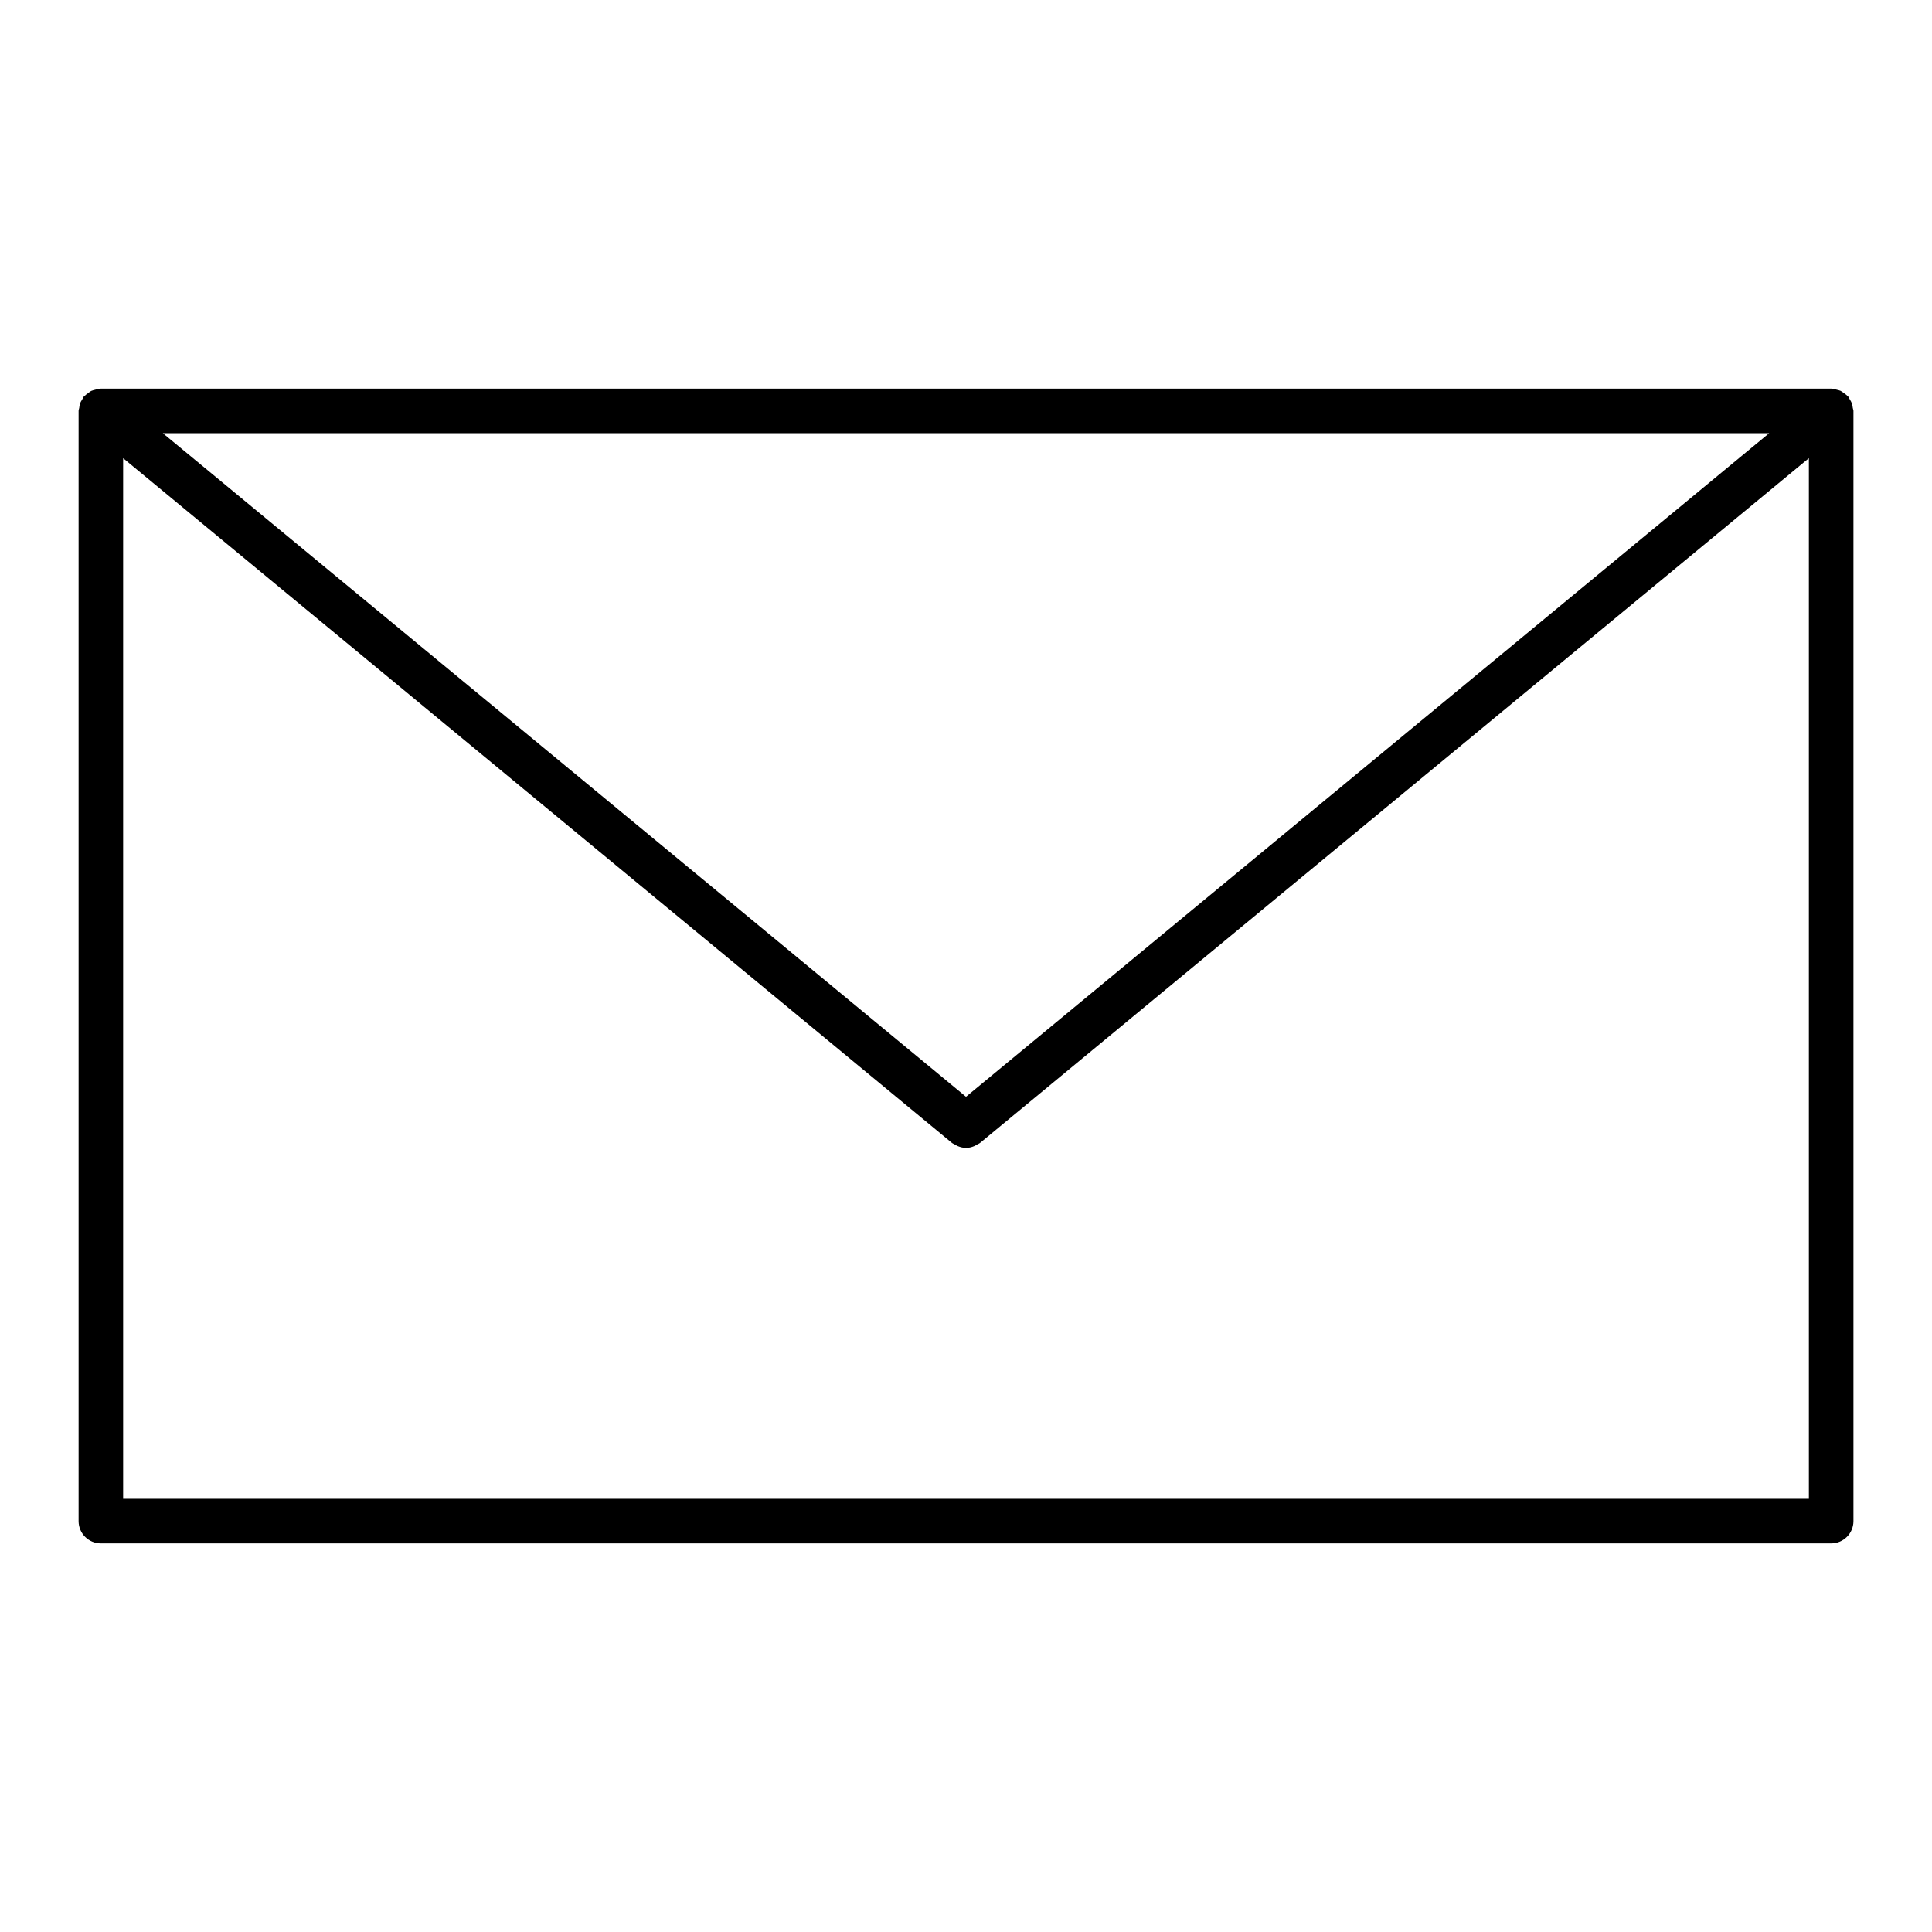
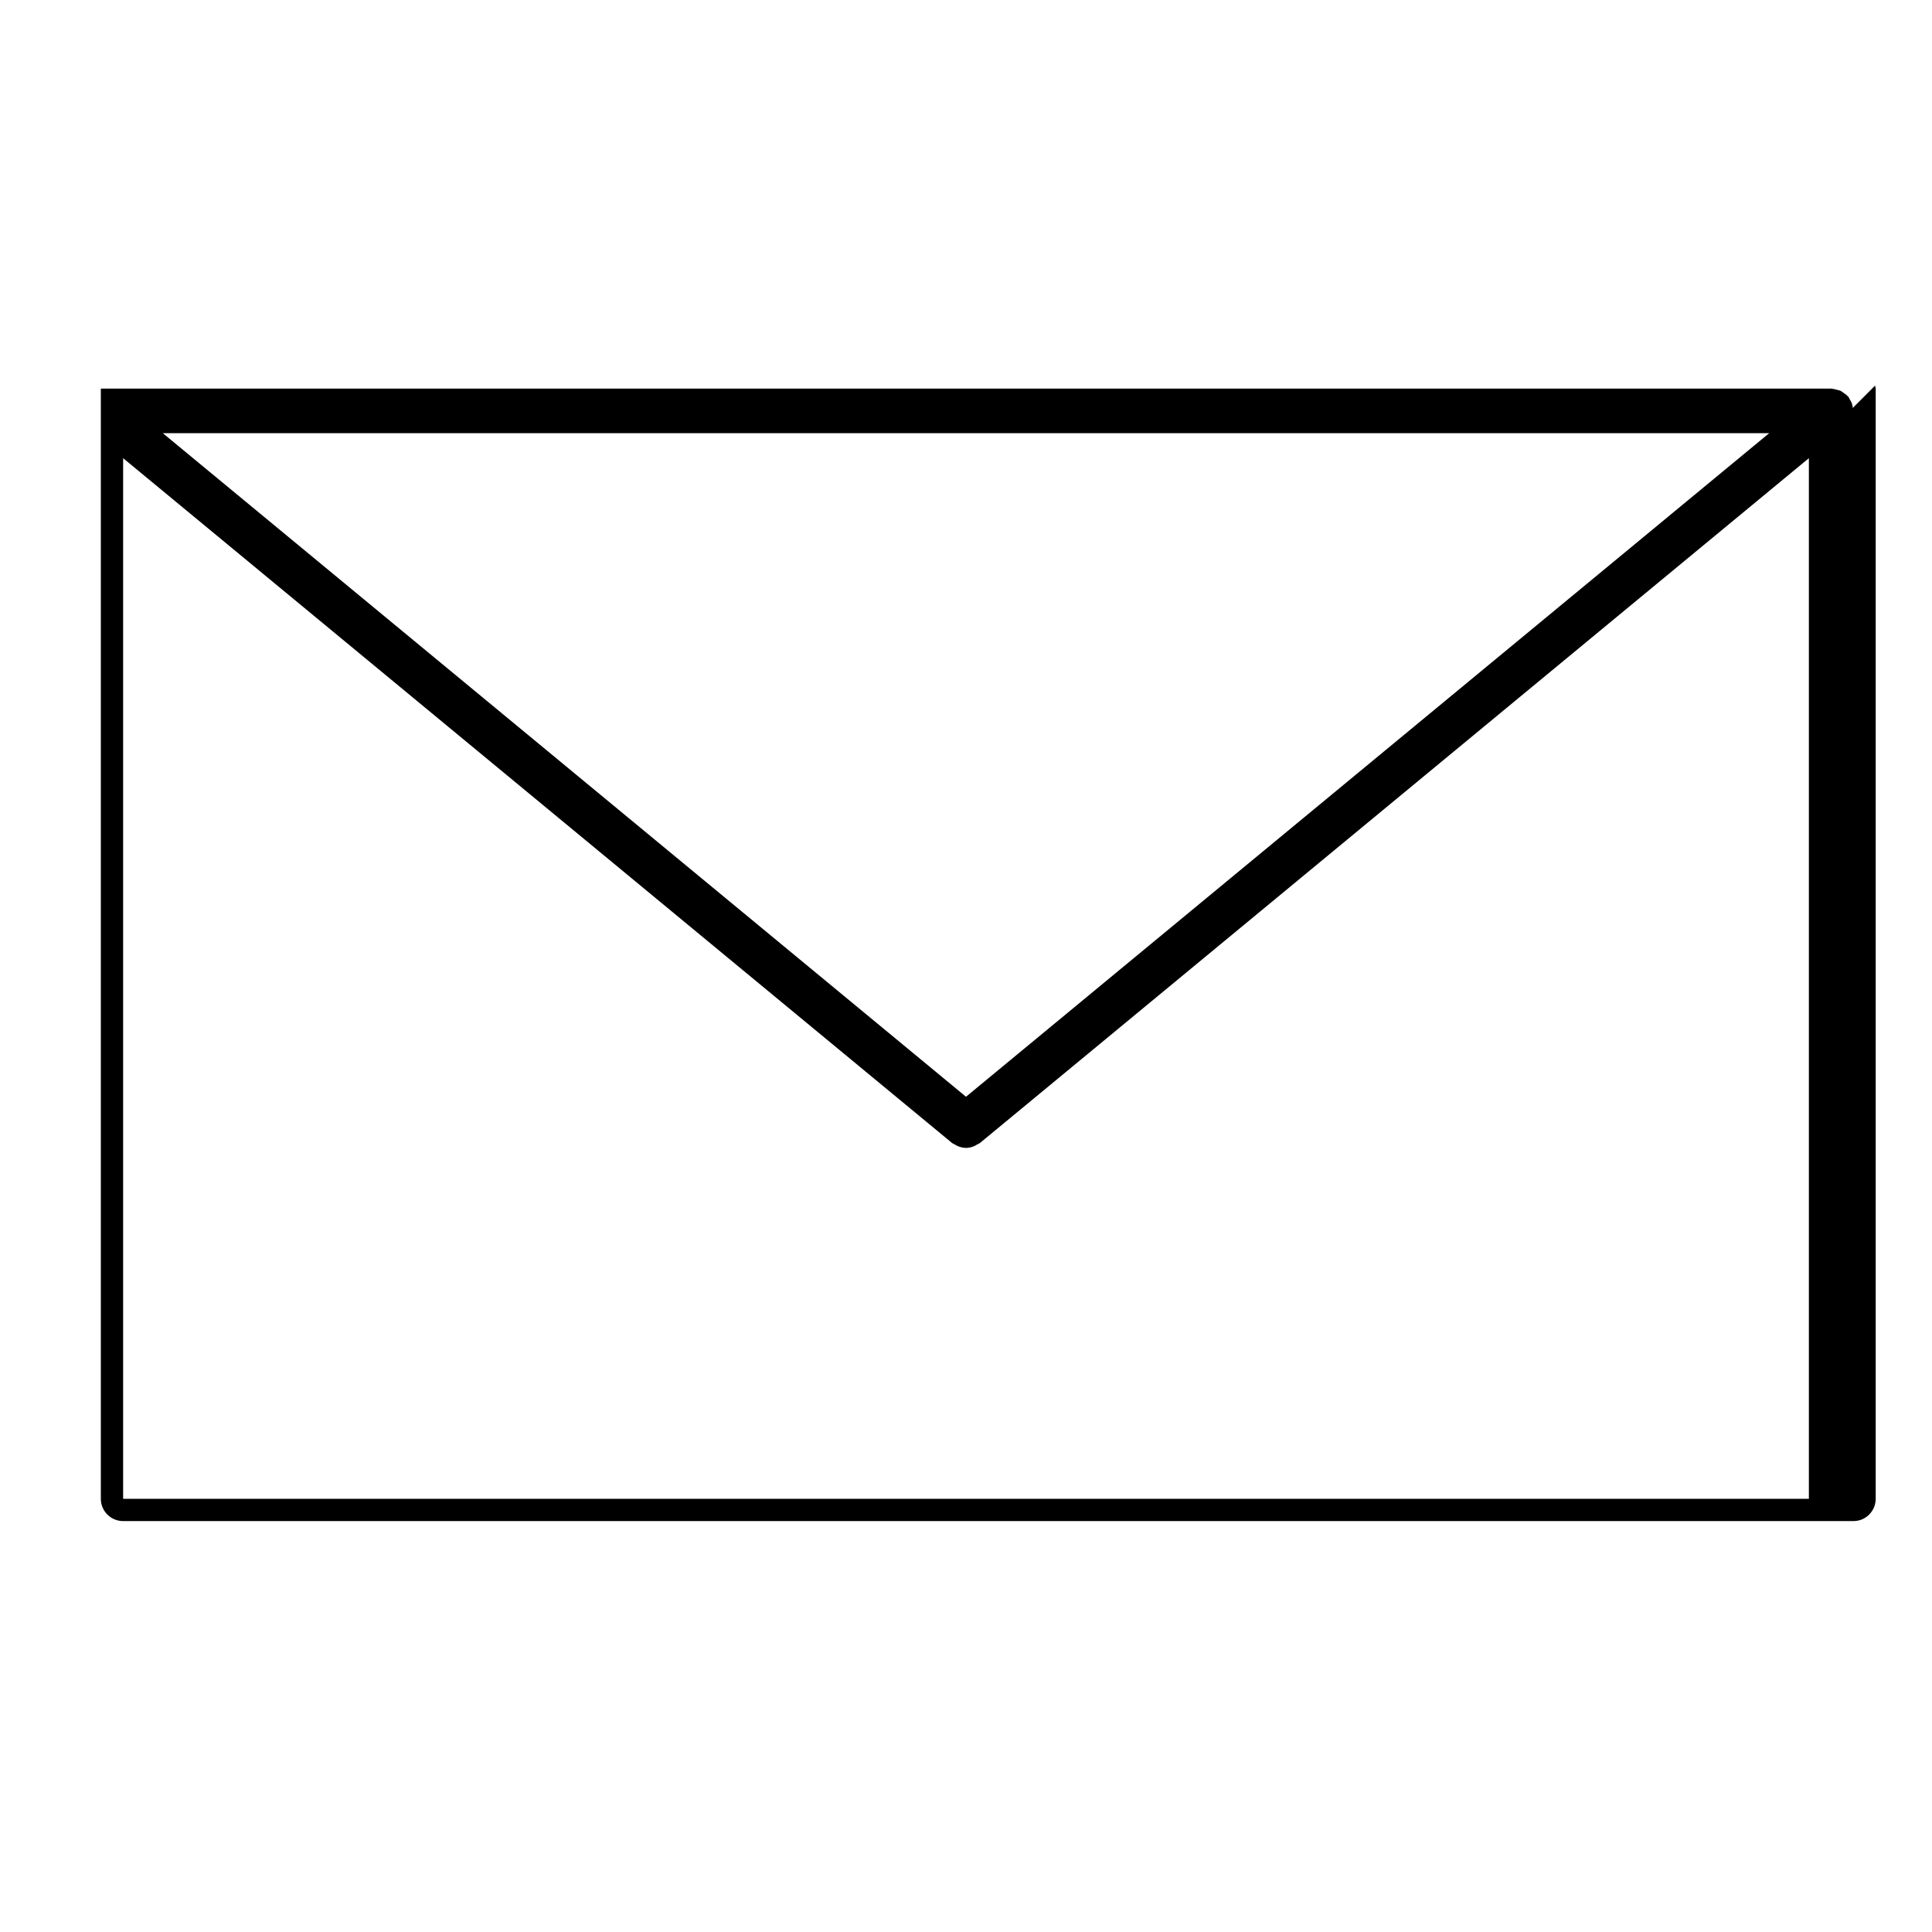
<svg xmlns="http://www.w3.org/2000/svg" fill="#000000" width="800px" height="800px" version="1.1" viewBox="144 144 512 512">
-   <path d="m635.01 252.1c-0.055-0.41-0.102-0.797-0.234-1.188-0.148-0.402-0.363-0.738-0.582-1.094-0.141-0.219-0.188-0.48-0.371-0.691-0.062-0.07-0.156-0.102-0.211-0.172-0.277-0.316-0.613-0.535-0.961-0.781-0.293-0.211-0.559-0.449-0.883-0.598-0.309-0.141-0.645-0.195-0.977-0.285-0.426-0.117-0.82-0.234-1.258-0.262-0.086 0-0.164-0.047-0.25-0.047h-458.56c-0.094 0-0.164 0.047-0.262 0.055-0.434 0.016-0.828 0.141-1.242 0.25-0.34 0.094-0.676 0.148-0.984 0.293-0.324 0.148-0.59 0.387-0.883 0.598-0.34 0.242-0.676 0.473-0.961 0.781-0.062 0.07-0.156 0.102-0.211 0.172-0.172 0.211-0.227 0.473-0.371 0.691-0.219 0.355-0.441 0.691-0.582 1.094-0.141 0.395-0.18 0.781-0.234 1.188-0.039 0.27-0.164 0.504-0.164 0.789v294.22c0 3.258 2.644 5.902 5.902 5.902h458.55c3.258 0 5.902-2.644 5.902-5.902v-294.21c-0.008-0.285-0.133-0.52-0.172-0.797zm-235.01 182.55-212.86-175.86h425.72zm-223.37 106.55v-275.78l219.61 181.43c0.27 0.219 0.59 0.332 0.883 0.496 0.219 0.125 0.41 0.27 0.645 0.363 0.723 0.301 1.473 0.496 2.234 0.496 0.762 0 1.512-0.188 2.234-0.496 0.227-0.094 0.418-0.234 0.637-0.363 0.301-0.164 0.613-0.277 0.891-0.496l219.61-181.43v275.78z" />
+   <path d="m635.01 252.1c-0.055-0.41-0.102-0.797-0.234-1.188-0.148-0.402-0.363-0.738-0.582-1.094-0.141-0.219-0.188-0.48-0.371-0.691-0.062-0.07-0.156-0.102-0.211-0.172-0.277-0.316-0.613-0.535-0.961-0.781-0.293-0.211-0.559-0.449-0.883-0.598-0.309-0.141-0.645-0.195-0.977-0.285-0.426-0.117-0.82-0.234-1.258-0.262-0.086 0-0.164-0.047-0.25-0.047h-458.56v294.22c0 3.258 2.644 5.902 5.902 5.902h458.55c3.258 0 5.902-2.644 5.902-5.902v-294.21c-0.008-0.285-0.133-0.52-0.172-0.797zm-235.01 182.55-212.86-175.86h425.72zm-223.37 106.55v-275.78l219.61 181.43c0.27 0.219 0.59 0.332 0.883 0.496 0.219 0.125 0.41 0.27 0.645 0.363 0.723 0.301 1.473 0.496 2.234 0.496 0.762 0 1.512-0.188 2.234-0.496 0.227-0.094 0.418-0.234 0.637-0.363 0.301-0.164 0.613-0.277 0.891-0.496l219.61-181.43v275.78z" />
</svg>